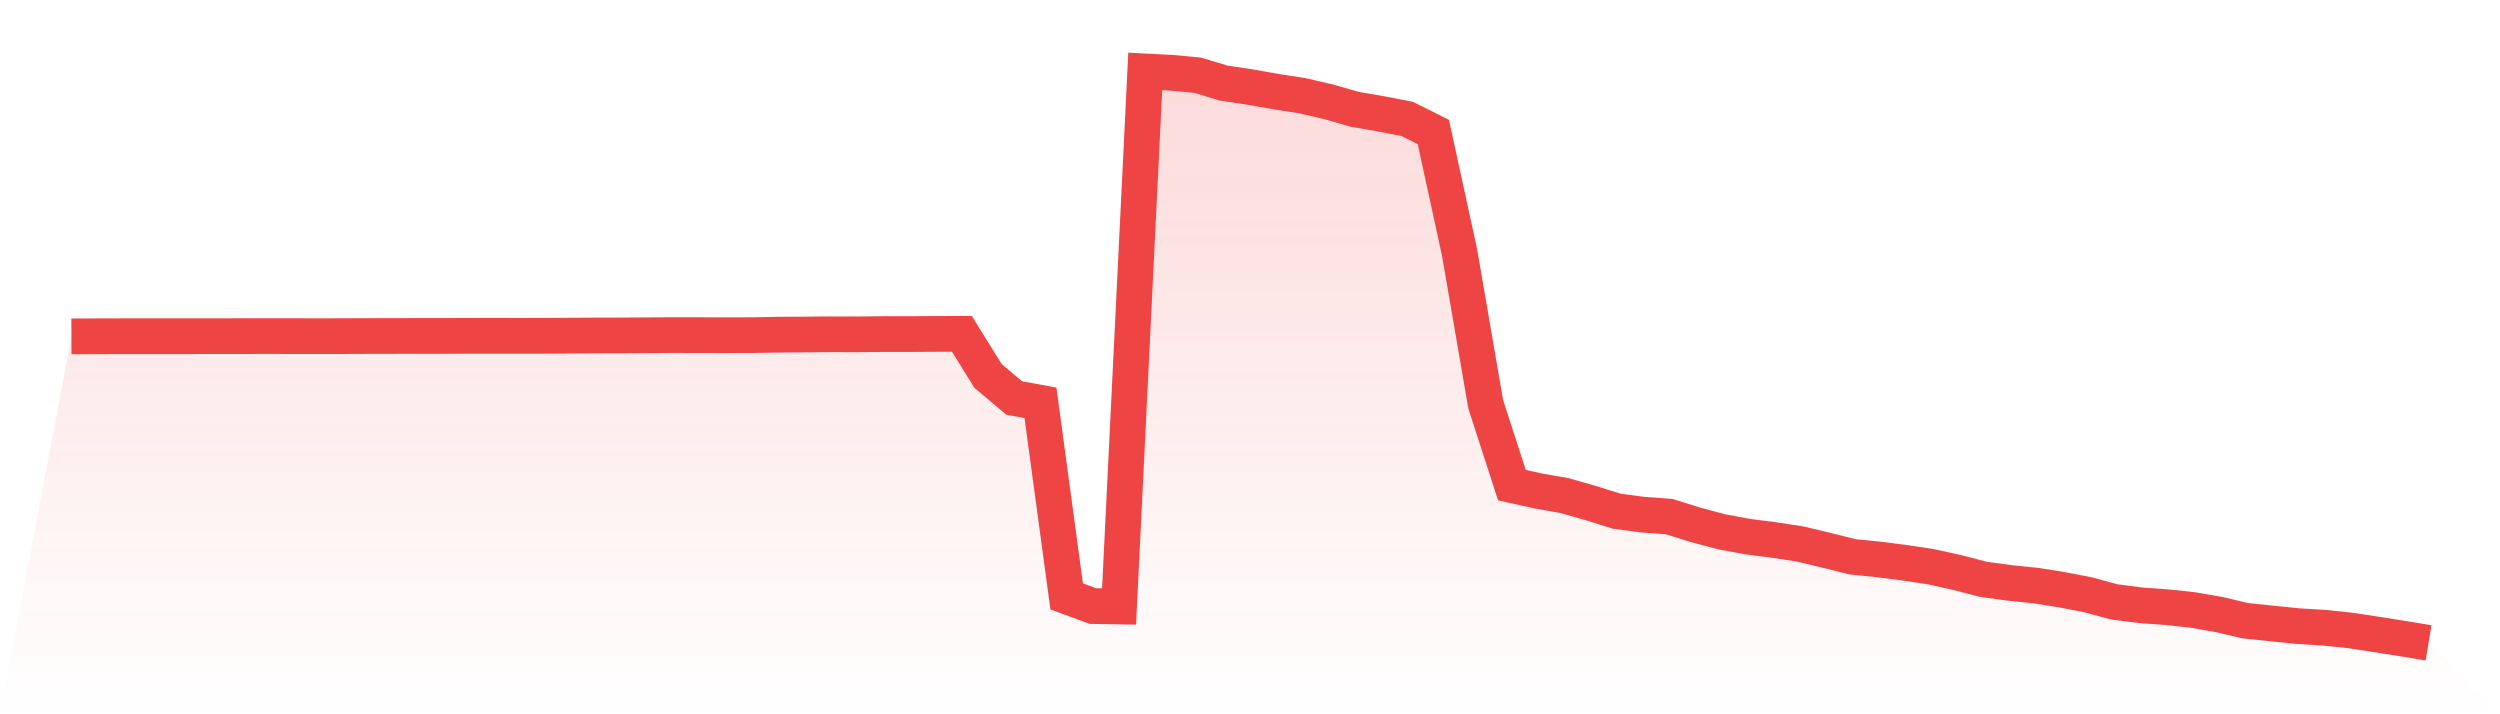
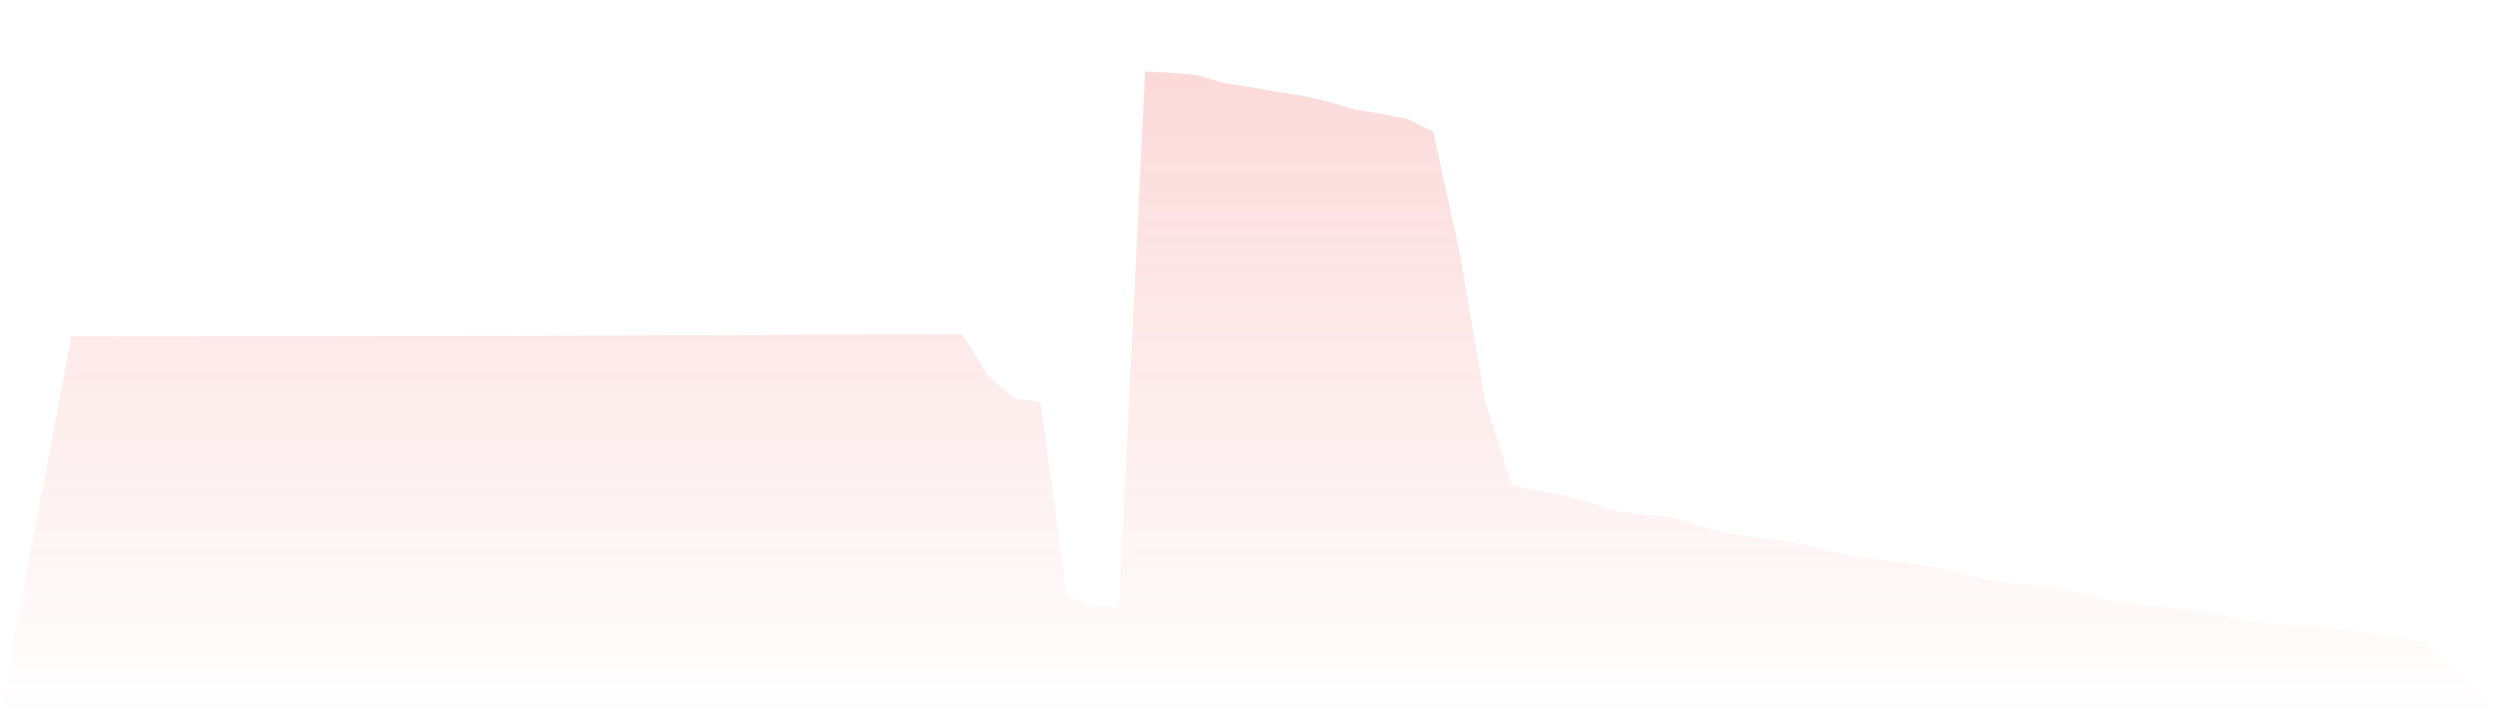
<svg xmlns="http://www.w3.org/2000/svg" viewBox="0 0 140 40">
  <defs>
    <linearGradient id="gradient" x1="0" x2="0" y1="0" y2="1">
      <stop offset="0%" stop-color="#ef4444" stop-opacity="0.2" />
      <stop offset="100%" stop-color="#ef4444" stop-opacity="0" />
    </linearGradient>
  </defs>
  <path d="M4,18.837 L4,18.837 L5.467,18.831 L6.933,18.828 L8.4,18.828 L9.867,18.828 L11.333,18.825 L12.8,18.825 L14.267,18.822 L15.733,18.822 L17.2,18.825 L18.667,18.825 L20.133,18.819 L21.6,18.816 L23.067,18.813 L24.533,18.813 L26,18.807 L27.467,18.804 L28.933,18.807 L30.4,18.804 L31.867,18.795 L33.333,18.786 L34.8,18.783 L36.267,18.774 L37.733,18.765 L39.2,18.768 L40.667,18.771 L42.133,18.768 L43.6,18.741 L45.067,18.732 L46.533,18.72 L48,18.723 L49.467,18.708 L50.933,18.708 L52.4,18.699 L53.867,18.696 L55.333,21.058 L56.8,22.29 L58.267,22.557 L59.733,33.396 L61.2,33.94 L62.667,33.964 L64.133,4 L65.6,4.075 L67.067,4.212 L68.533,4.655 L70,4.873 L71.467,5.133 L72.933,5.36 L74.4,5.701 L75.867,6.123 L77.333,6.374 L78.8,6.658 L80.267,7.391 L81.733,14.127 L83.2,22.64 L84.667,27.167 L86.133,27.493 L87.6,27.75 L89.067,28.166 L90.533,28.626 L92,28.821 L93.467,28.928 L94.933,29.386 L96.4,29.778 L97.867,30.05 L99.333,30.238 L100.8,30.462 L102.267,30.812 L103.733,31.18 L105.2,31.329 L106.667,31.515 L108.133,31.736 L109.6,32.062 L111.067,32.442 L112.533,32.642 L114,32.792 L115.467,33.025 L116.933,33.309 L118.4,33.707 L119.867,33.895 L121.333,34 L122.8,34.158 L124.267,34.415 L125.733,34.759 L127.2,34.912 L128.667,35.061 L130.133,35.151 L131.6,35.303 L133.067,35.525 L134.533,35.758 L136,36 L140,40 L0,40 z" fill="url(#gradient)" />
-   <path d="M4,18.837 L4,18.837 L5.467,18.831 L6.933,18.828 L8.4,18.828 L9.867,18.828 L11.333,18.825 L12.8,18.825 L14.267,18.822 L15.733,18.822 L17.2,18.825 L18.667,18.825 L20.133,18.819 L21.6,18.816 L23.067,18.813 L24.533,18.813 L26,18.807 L27.467,18.804 L28.933,18.807 L30.4,18.804 L31.867,18.795 L33.333,18.786 L34.8,18.783 L36.267,18.774 L37.733,18.765 L39.2,18.768 L40.667,18.771 L42.133,18.768 L43.6,18.741 L45.067,18.732 L46.533,18.72 L48,18.723 L49.467,18.708 L50.933,18.708 L52.4,18.699 L53.867,18.696 L55.333,21.058 L56.8,22.29 L58.267,22.557 L59.733,33.396 L61.2,33.94 L62.667,33.964 L64.133,4 L65.6,4.075 L67.067,4.212 L68.533,4.655 L70,4.873 L71.467,5.133 L72.933,5.36 L74.4,5.701 L75.867,6.123 L77.333,6.374 L78.8,6.658 L80.267,7.391 L81.733,14.127 L83.2,22.64 L84.667,27.167 L86.133,27.493 L87.6,27.75 L89.067,28.166 L90.533,28.626 L92,28.821 L93.467,28.928 L94.933,29.386 L96.4,29.778 L97.867,30.05 L99.333,30.238 L100.8,30.462 L102.267,30.812 L103.733,31.18 L105.2,31.329 L106.667,31.515 L108.133,31.736 L109.6,32.062 L111.067,32.442 L112.533,32.642 L114,32.792 L115.467,33.025 L116.933,33.309 L118.4,33.707 L119.867,33.895 L121.333,34 L122.8,34.158 L124.267,34.415 L125.733,34.759 L127.2,34.912 L128.667,35.061 L130.133,35.151 L131.6,35.303 L133.067,35.525 L134.533,35.758 L136,36" fill="none" stroke="#ef4444" stroke-width="2" />
</svg>